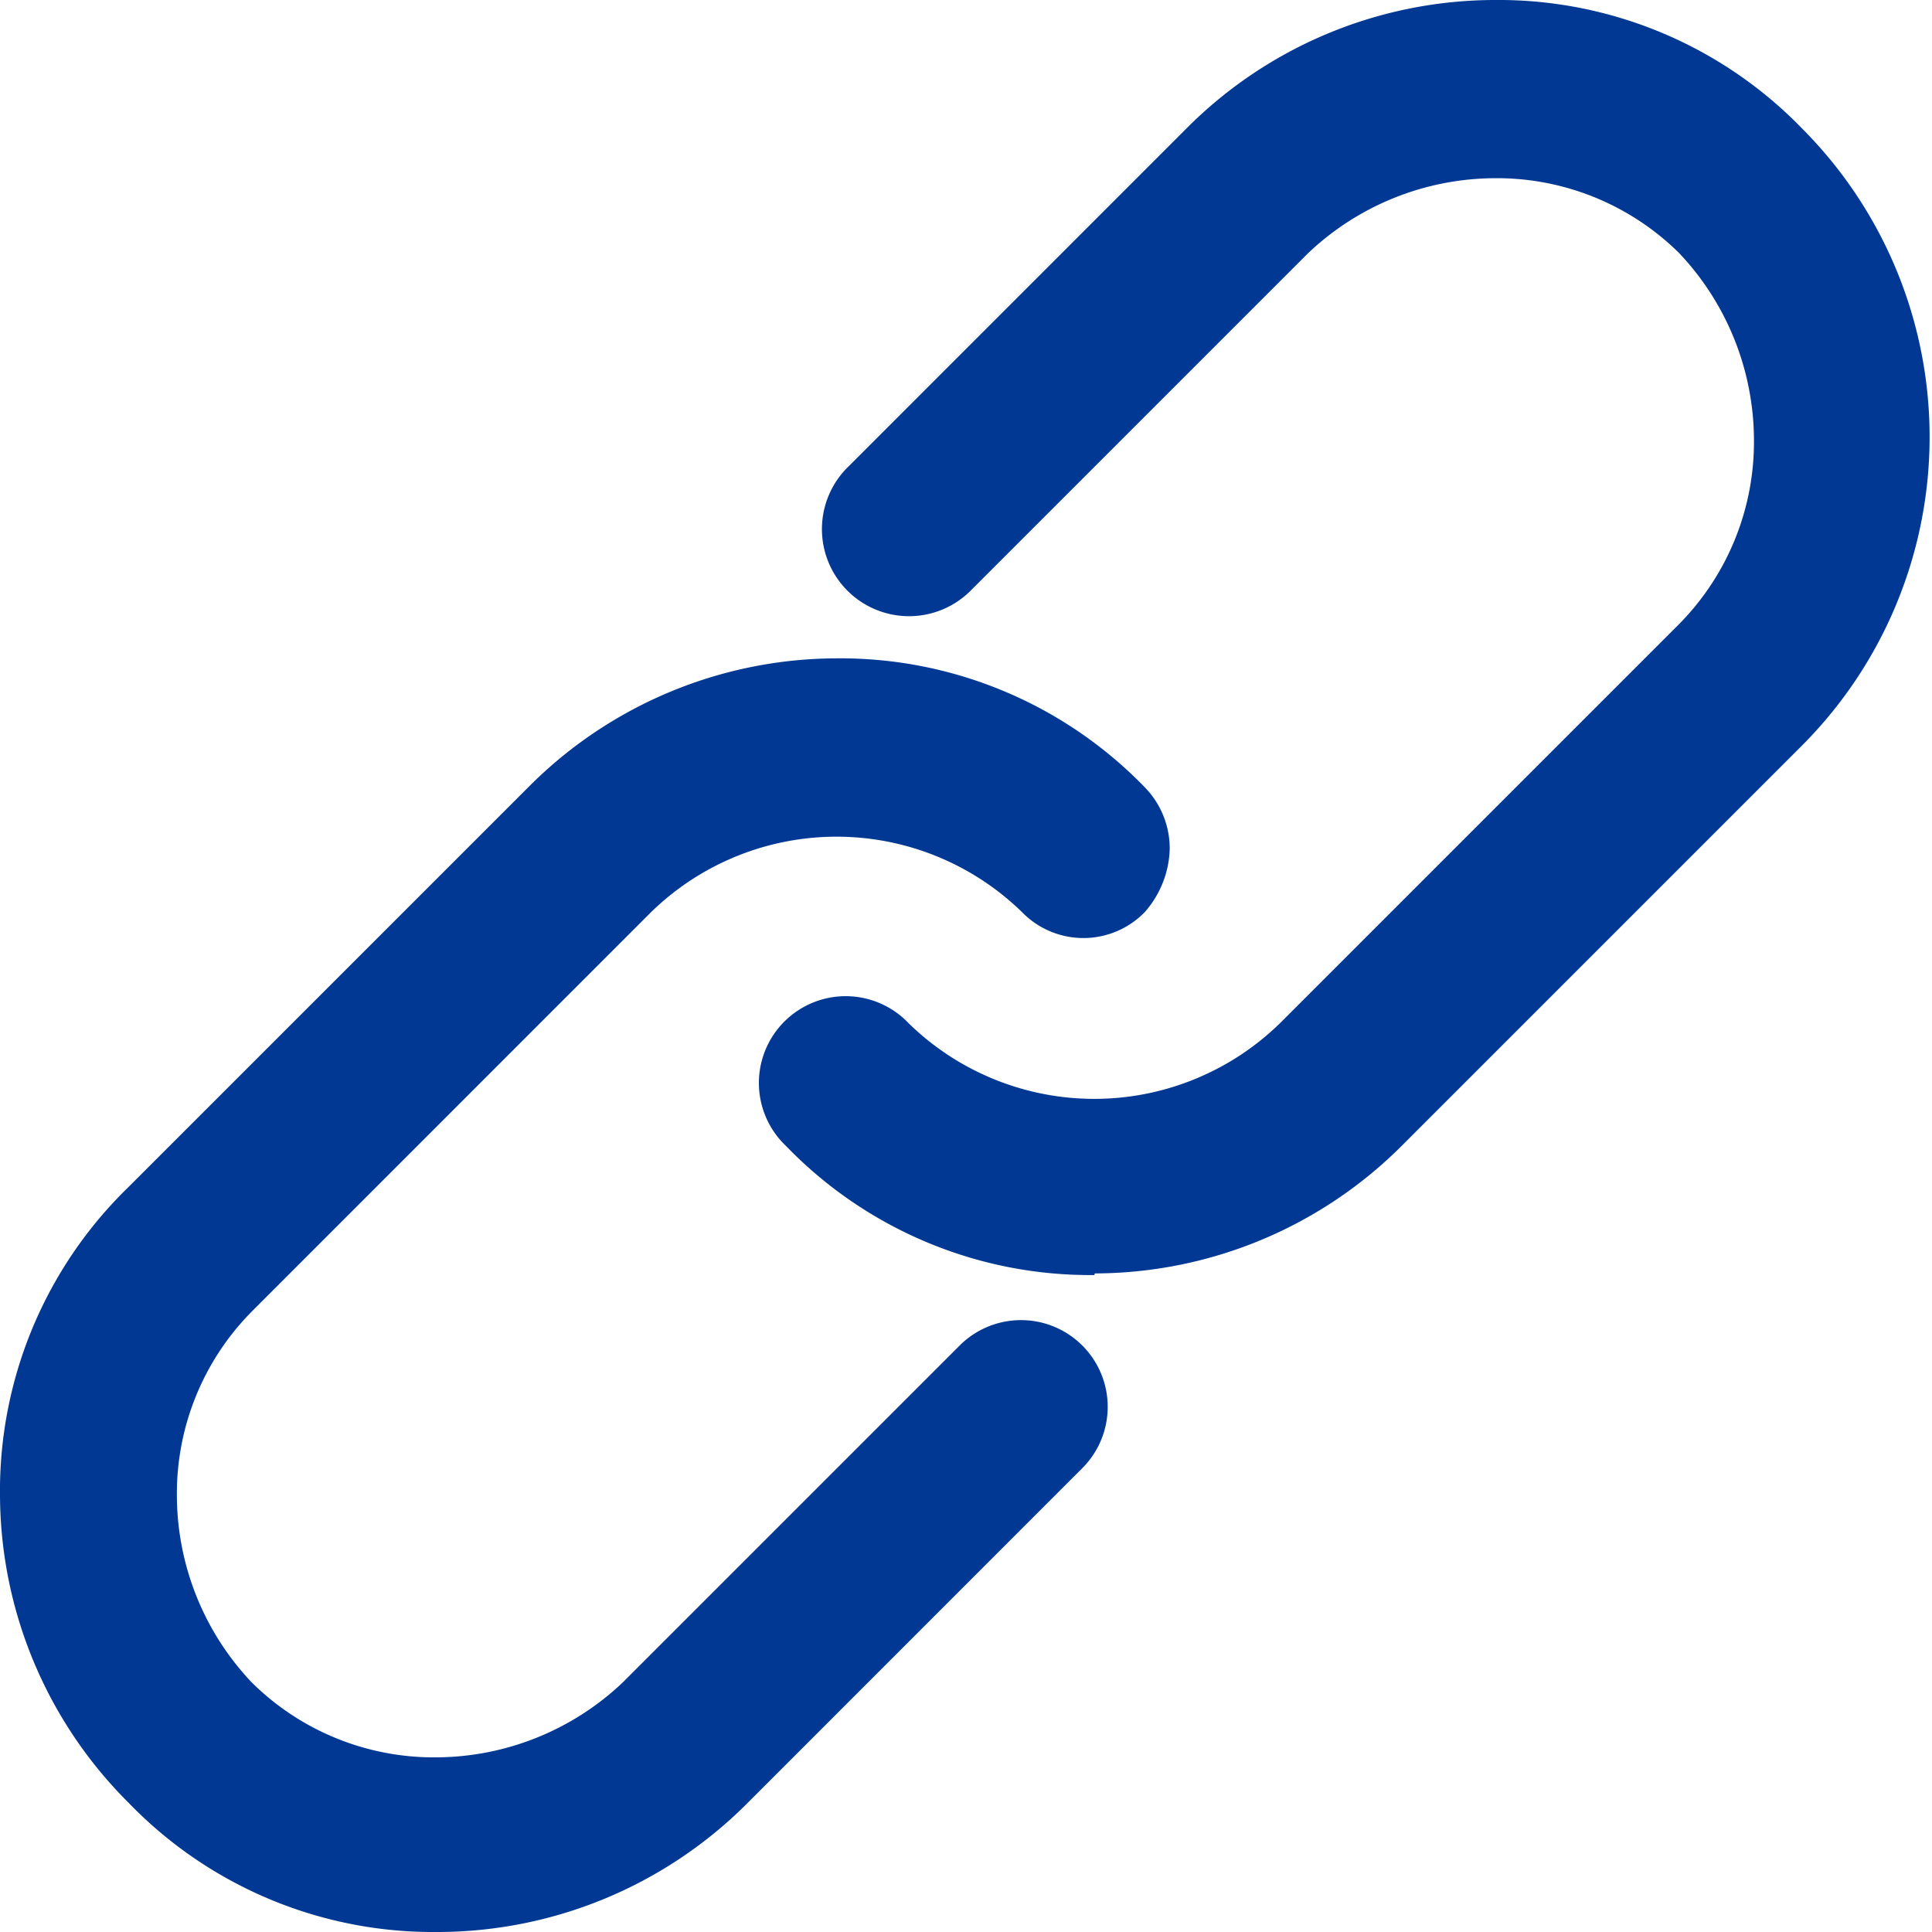
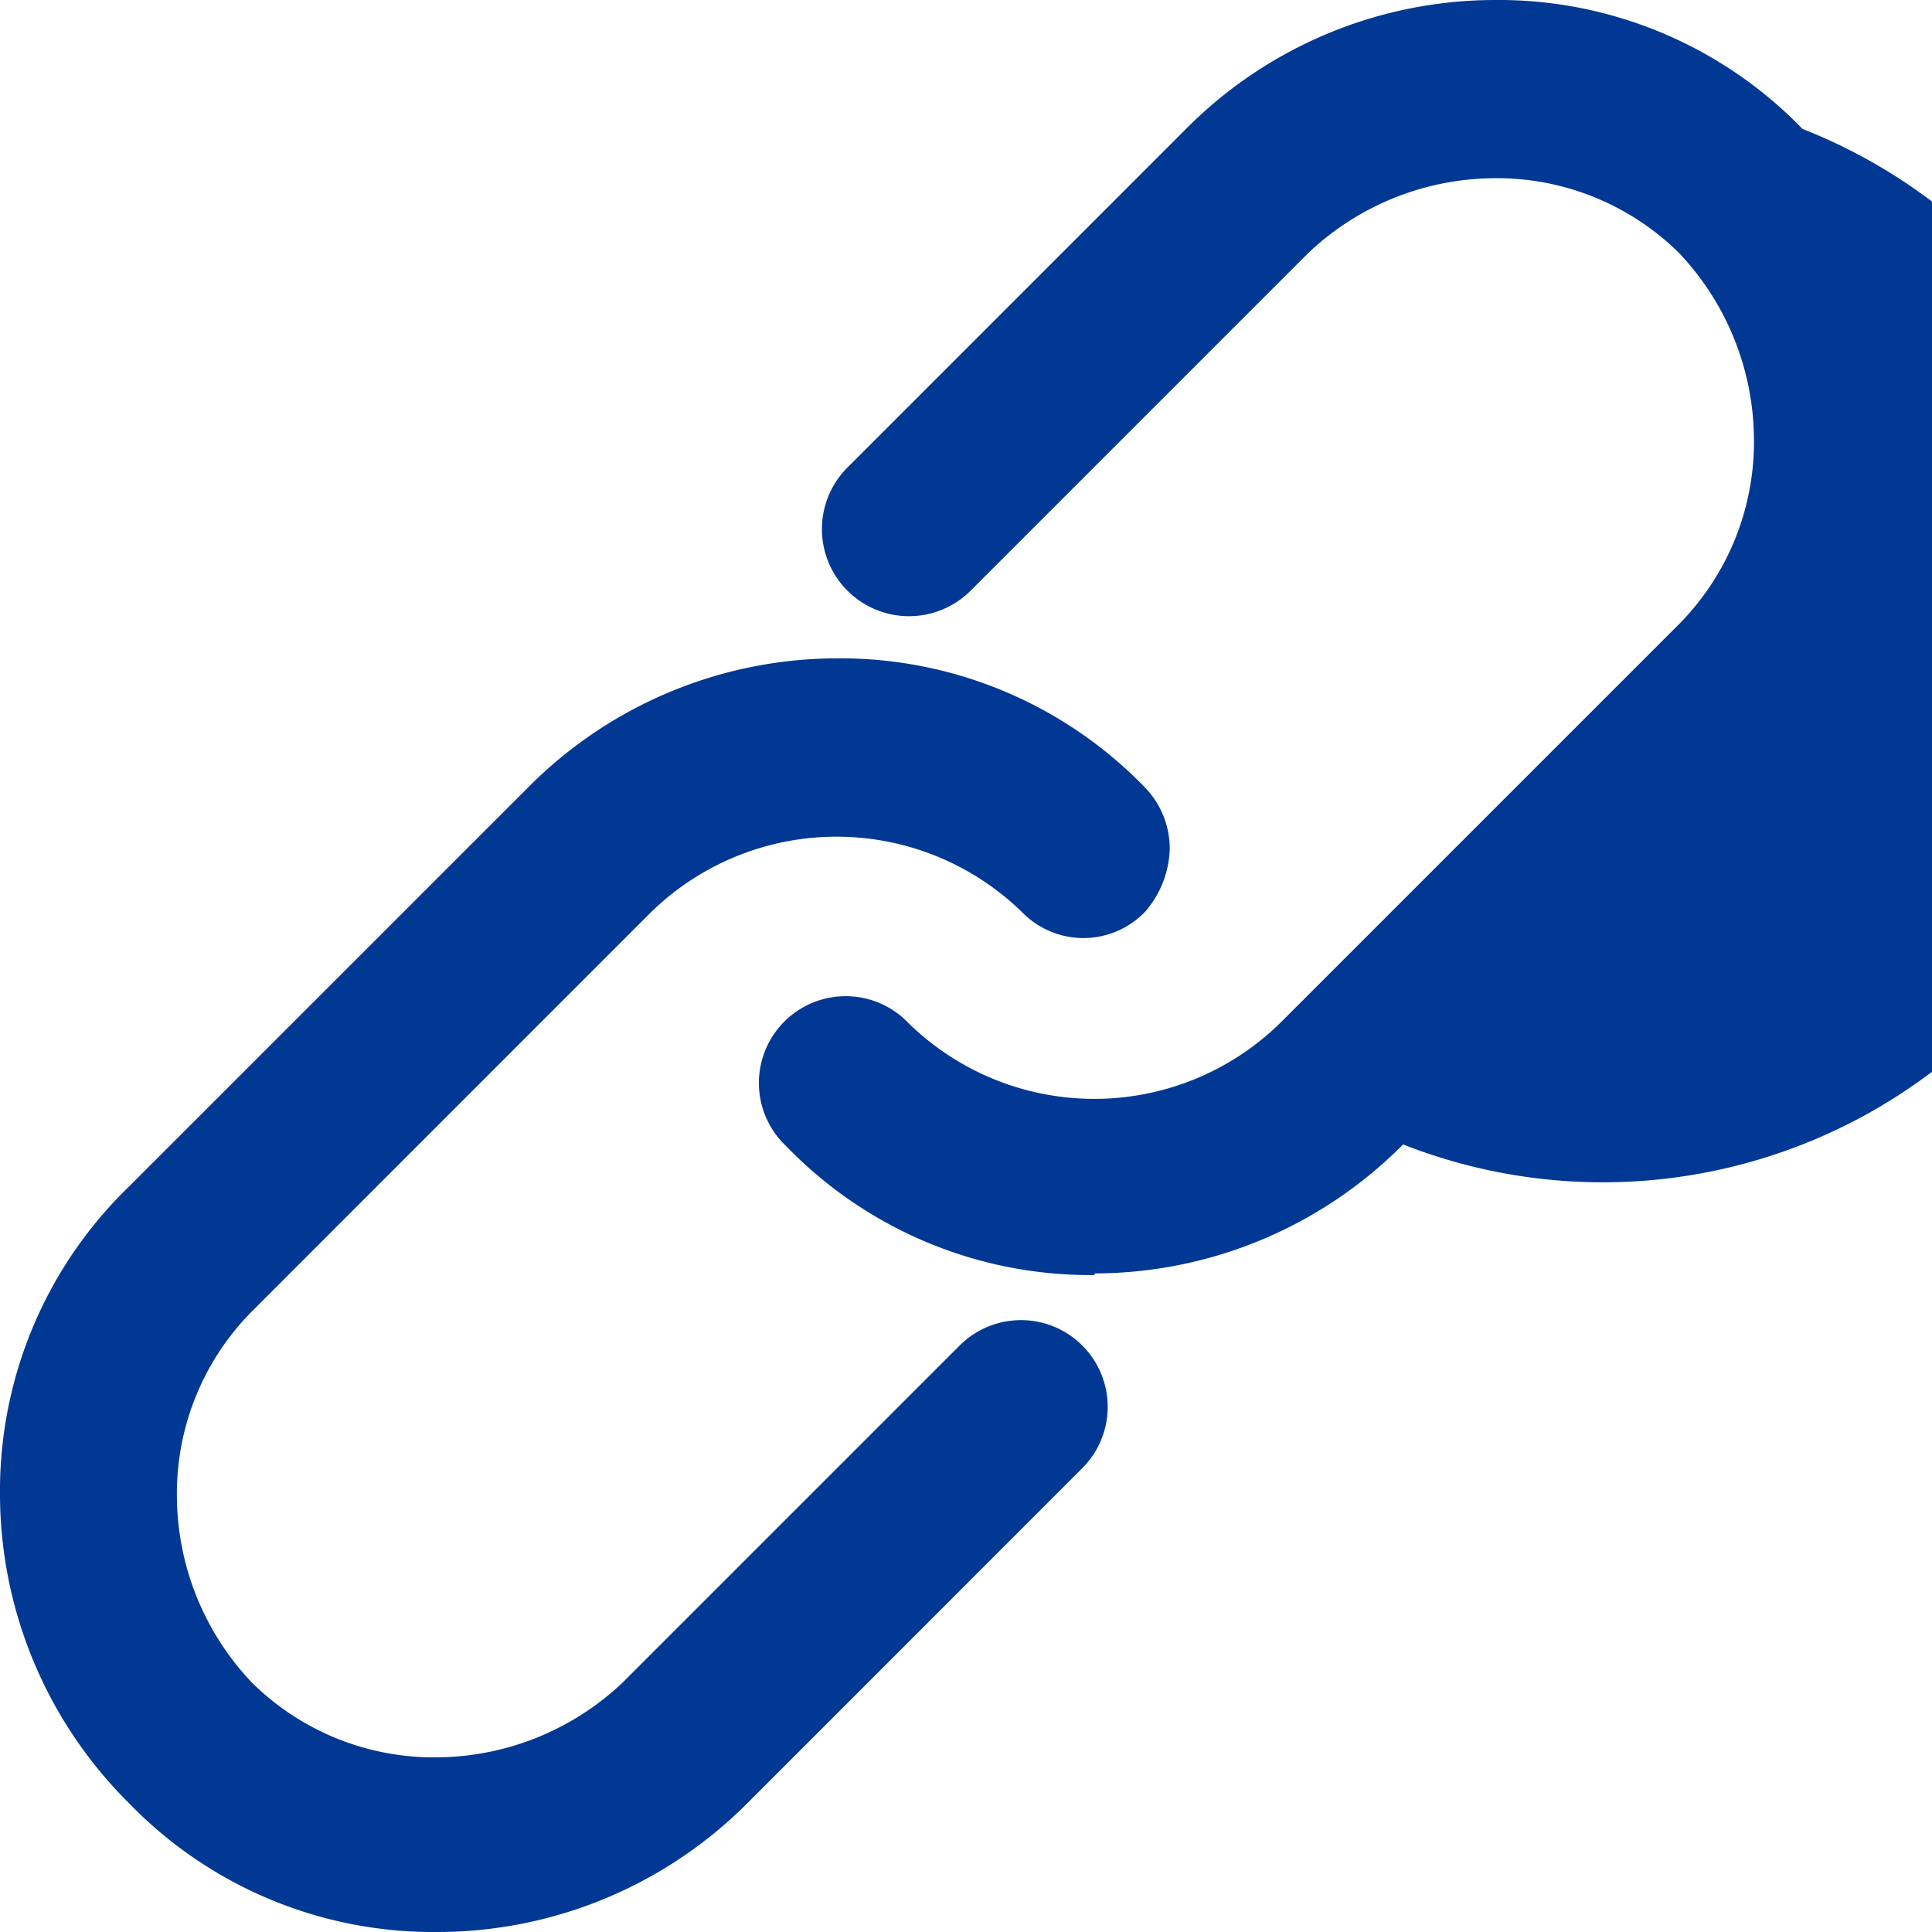
<svg xmlns="http://www.w3.org/2000/svg" width="25" height="25" viewBox="0 0 25 25">
  <defs>
    <style>
      .cls-1 {
        fill: #003894;
        fill-rule: evenodd;
      }
    </style>
  </defs>
-   <path id="形状_603" data-name="形状 603" class="cls-1" d="M757.324,278.668A5.47,5.47,0,0,0,753.336,277a5.639,5.639,0,0,0-3.989,1.668l-4.36,4.361a1.127,1.127,0,1,0,1.581,1.606l4.36-4.36a3.527,3.527,0,0,1,2.4-.969,3.352,3.352,0,0,1,2.4.969,3.531,3.531,0,0,1,.968,2.4,3.353,3.353,0,0,1-.968,2.4l-5.168,5.168a3.438,3.438,0,0,1-4.8,0,1.123,1.123,0,1,0-1.588,1.587,5.471,5.471,0,0,0,3.989,1.669l0.006-.021a5.635,5.635,0,0,0,3.989-1.669l5.167-5.167A5.653,5.653,0,0,0,757.324,278.668Zm-10.906,15.743-4.36,4.36a3.527,3.527,0,0,1-2.4.969,3.348,3.348,0,0,1-2.4-.969,3.527,3.527,0,0,1-.969-2.4,3.348,3.348,0,0,1,.969-2.4l5.167-5.168a3.438,3.438,0,0,1,4.8,0,1.108,1.108,0,0,0,1.588,0,1.293,1.293,0,0,0,.323-0.808,1.135,1.135,0,0,0-.323-0.808,5.482,5.482,0,0,0-3.989-1.668,5.637,5.637,0,0,0-3.988,1.668l-5.168,5.168A5.474,5.474,0,0,0,734,296.342a5.642,5.642,0,0,0,1.668,3.99A5.477,5.477,0,0,0,739.657,302a5.667,5.667,0,0,0,3.988-1.641l4.36-4.361A1.122,1.122,0,0,0,746.418,294.411Z" transform="translate(-734 -277)" />
+   <path id="形状_603" data-name="形状 603" class="cls-1" d="M757.324,278.668A5.47,5.47,0,0,0,753.336,277a5.639,5.639,0,0,0-3.989,1.668l-4.36,4.361a1.127,1.127,0,1,0,1.581,1.606l4.36-4.36a3.527,3.527,0,0,1,2.4-.969,3.352,3.352,0,0,1,2.4.969,3.531,3.531,0,0,1,.968,2.4,3.353,3.353,0,0,1-.968,2.4l-5.168,5.168a3.438,3.438,0,0,1-4.8,0,1.123,1.123,0,1,0-1.588,1.587,5.471,5.471,0,0,0,3.989,1.669l0.006-.021a5.635,5.635,0,0,0,3.989-1.669A5.653,5.653,0,0,0,757.324,278.668Zm-10.906,15.743-4.36,4.36a3.527,3.527,0,0,1-2.4.969,3.348,3.348,0,0,1-2.4-.969,3.527,3.527,0,0,1-.969-2.4,3.348,3.348,0,0,1,.969-2.4l5.167-5.168a3.438,3.438,0,0,1,4.8,0,1.108,1.108,0,0,0,1.588,0,1.293,1.293,0,0,0,.323-0.808,1.135,1.135,0,0,0-.323-0.808,5.482,5.482,0,0,0-3.989-1.668,5.637,5.637,0,0,0-3.988,1.668l-5.168,5.168A5.474,5.474,0,0,0,734,296.342a5.642,5.642,0,0,0,1.668,3.99A5.477,5.477,0,0,0,739.657,302a5.667,5.667,0,0,0,3.988-1.641l4.36-4.361A1.122,1.122,0,0,0,746.418,294.411Z" transform="translate(-734 -277)" />
</svg>